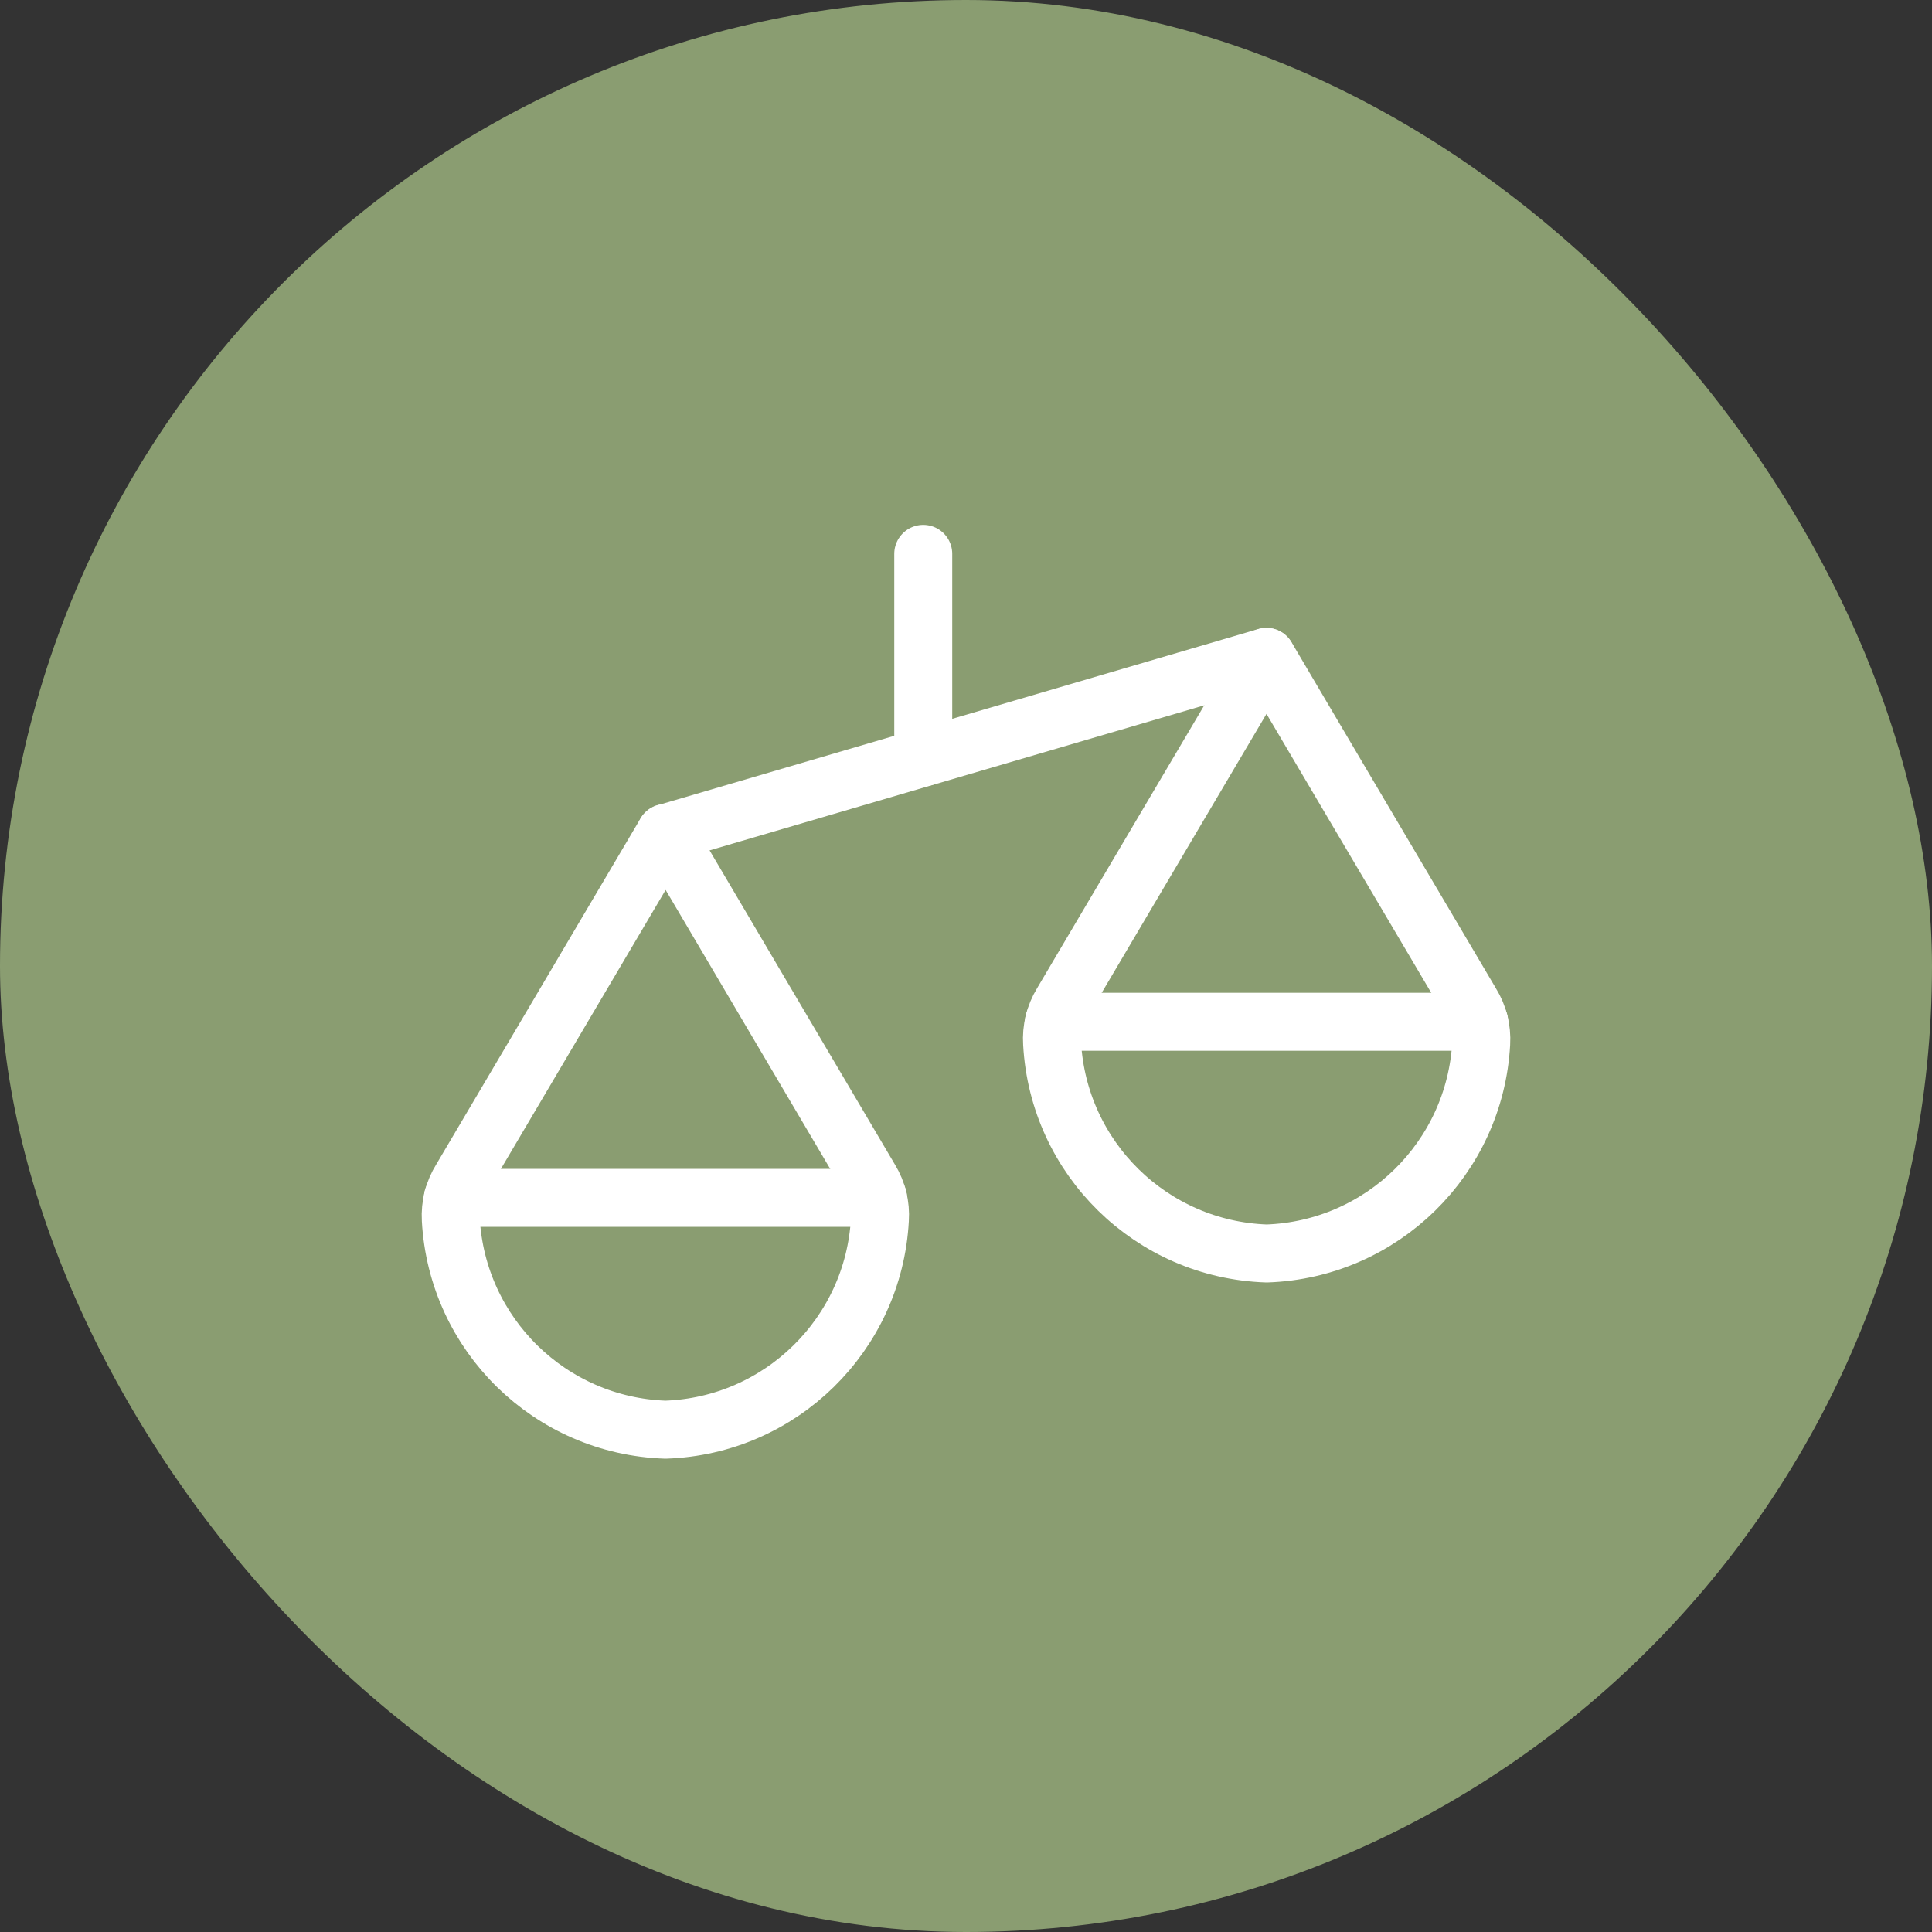
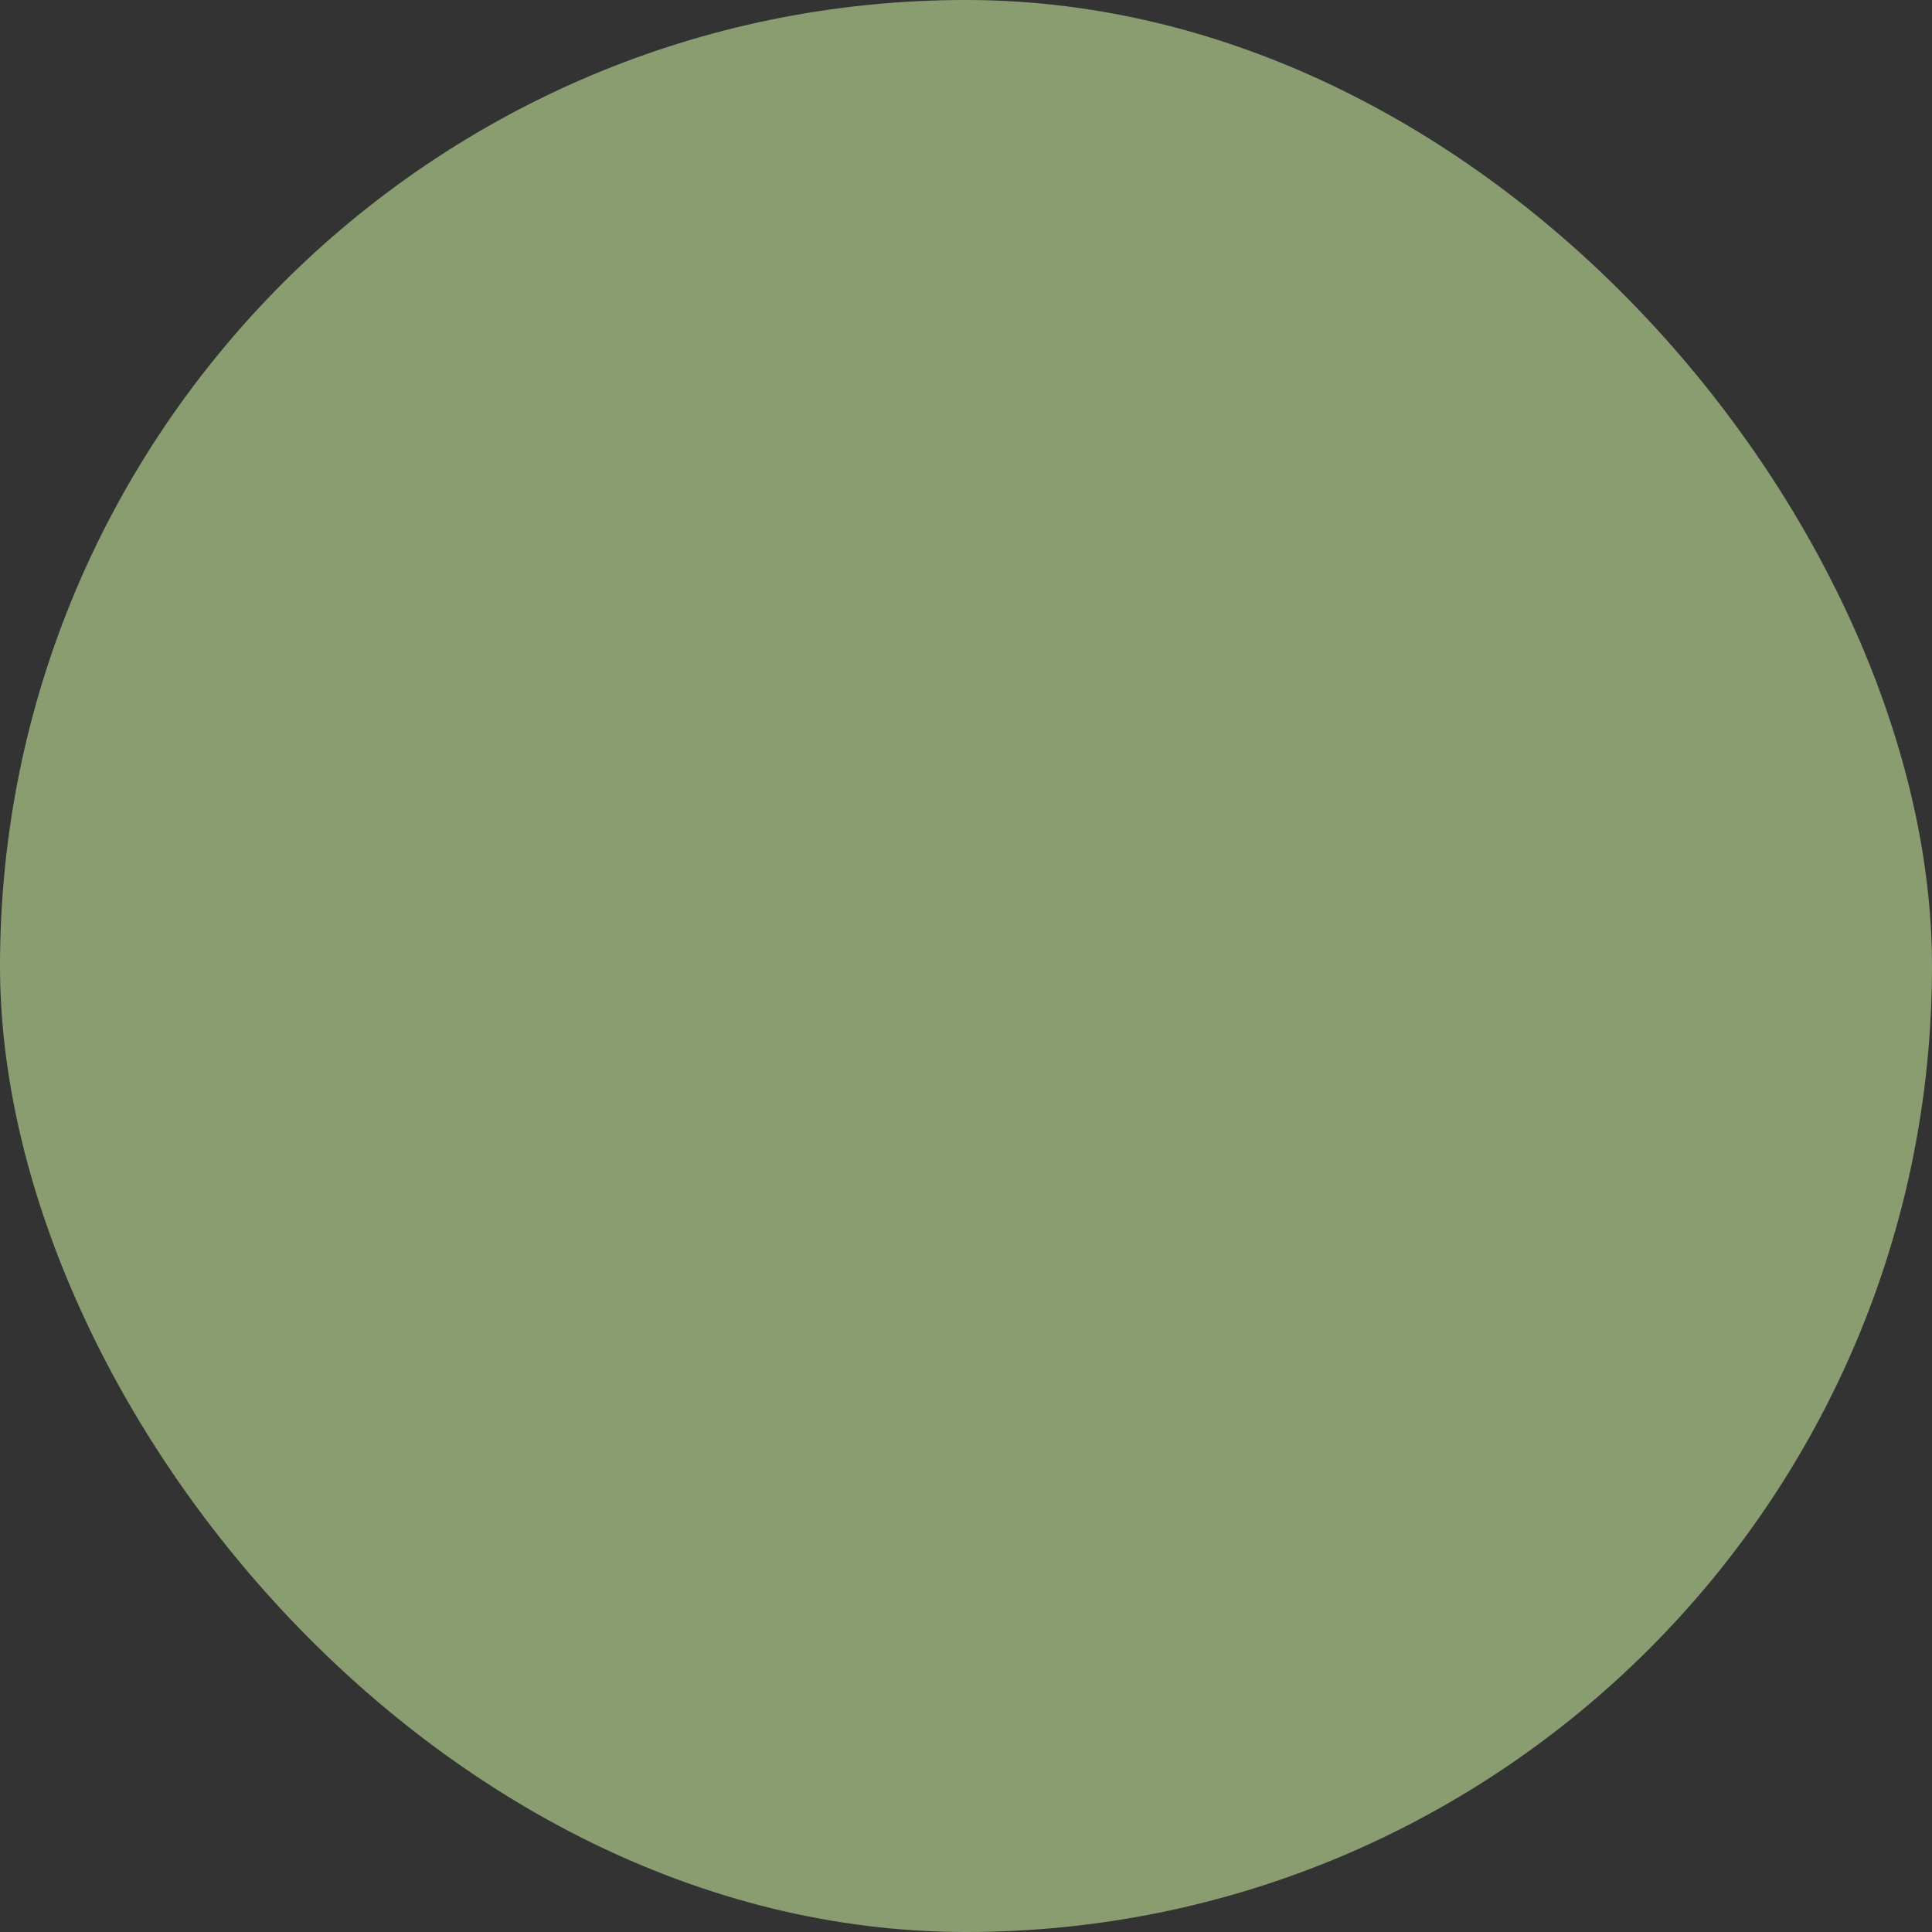
<svg xmlns="http://www.w3.org/2000/svg" fill="none" viewBox="0 0 100 100" height="100" width="100">
  <rect x="0" y="0" width="100" height="100" fill="#333333" stroke="none" />
  <rect fill-opacity="0.8" fill="#A0B881" rx="50" height="100" width="100" />
  <g clip-path="url(#clip0_2550_7212)">
-     <path stroke-linejoin="round" stroke-linecap="round" stroke-width="3" stroke="white" d="M76.149 51.939C76.53 52.556 76.711 53.276 76.667 54C76.342 59.954 71.525 64.675 65.565 64.88C59.602 64.68 54.78 59.958 54.456 54C54.407 53.27 54.586 52.542 54.968 51.917L65.555 34C65.555 34 73.893 48.133 76.149 51.939Z" />
    <path stroke-linejoin="round" stroke-linecap="round" stroke-width="3" stroke="white" d="M76.56 52.888H54.552" />
-     <path stroke-linejoin="round" stroke-linecap="round" stroke-width="3" stroke="white" d="M45.037 61.051C45.416 61.672 45.593 62.394 45.544 63.12C45.223 69.075 40.405 73.797 34.445 74C28.483 73.802 23.66 69.082 23.333 63.125C23.29 62.392 23.476 61.663 23.867 61.04L34.453 43.112L45.037 61.051Z" />
+     <path stroke-linejoin="round" stroke-linecap="round" stroke-width="3" stroke="white" d="M45.037 61.051C45.223 69.075 40.405 73.797 34.445 74C28.483 73.802 23.66 69.082 23.333 63.125C23.29 62.392 23.476 61.663 23.867 61.04L34.453 43.112L45.037 61.051Z" />
    <path stroke-linejoin="round" stroke-linecap="round" stroke-width="3" stroke="white" d="M45.448 62H23.44" />
    <path stroke-linejoin="round" stroke-linecap="round" stroke-width="3" stroke="white" d="M65.546 34L34.453 43.12" />
    <path stroke-linejoin="round" stroke-linecap="round" stroke-width="3" stroke="white" d="M47.787 28.667V39.2" />
  </g>
  <defs>
    <clipPath id="clip0_2550_7212">
-       <rect transform="translate(18 18)" fill="white" height="64" width="64" />
-     </clipPath>
+       </clipPath>
  </defs>
</svg>